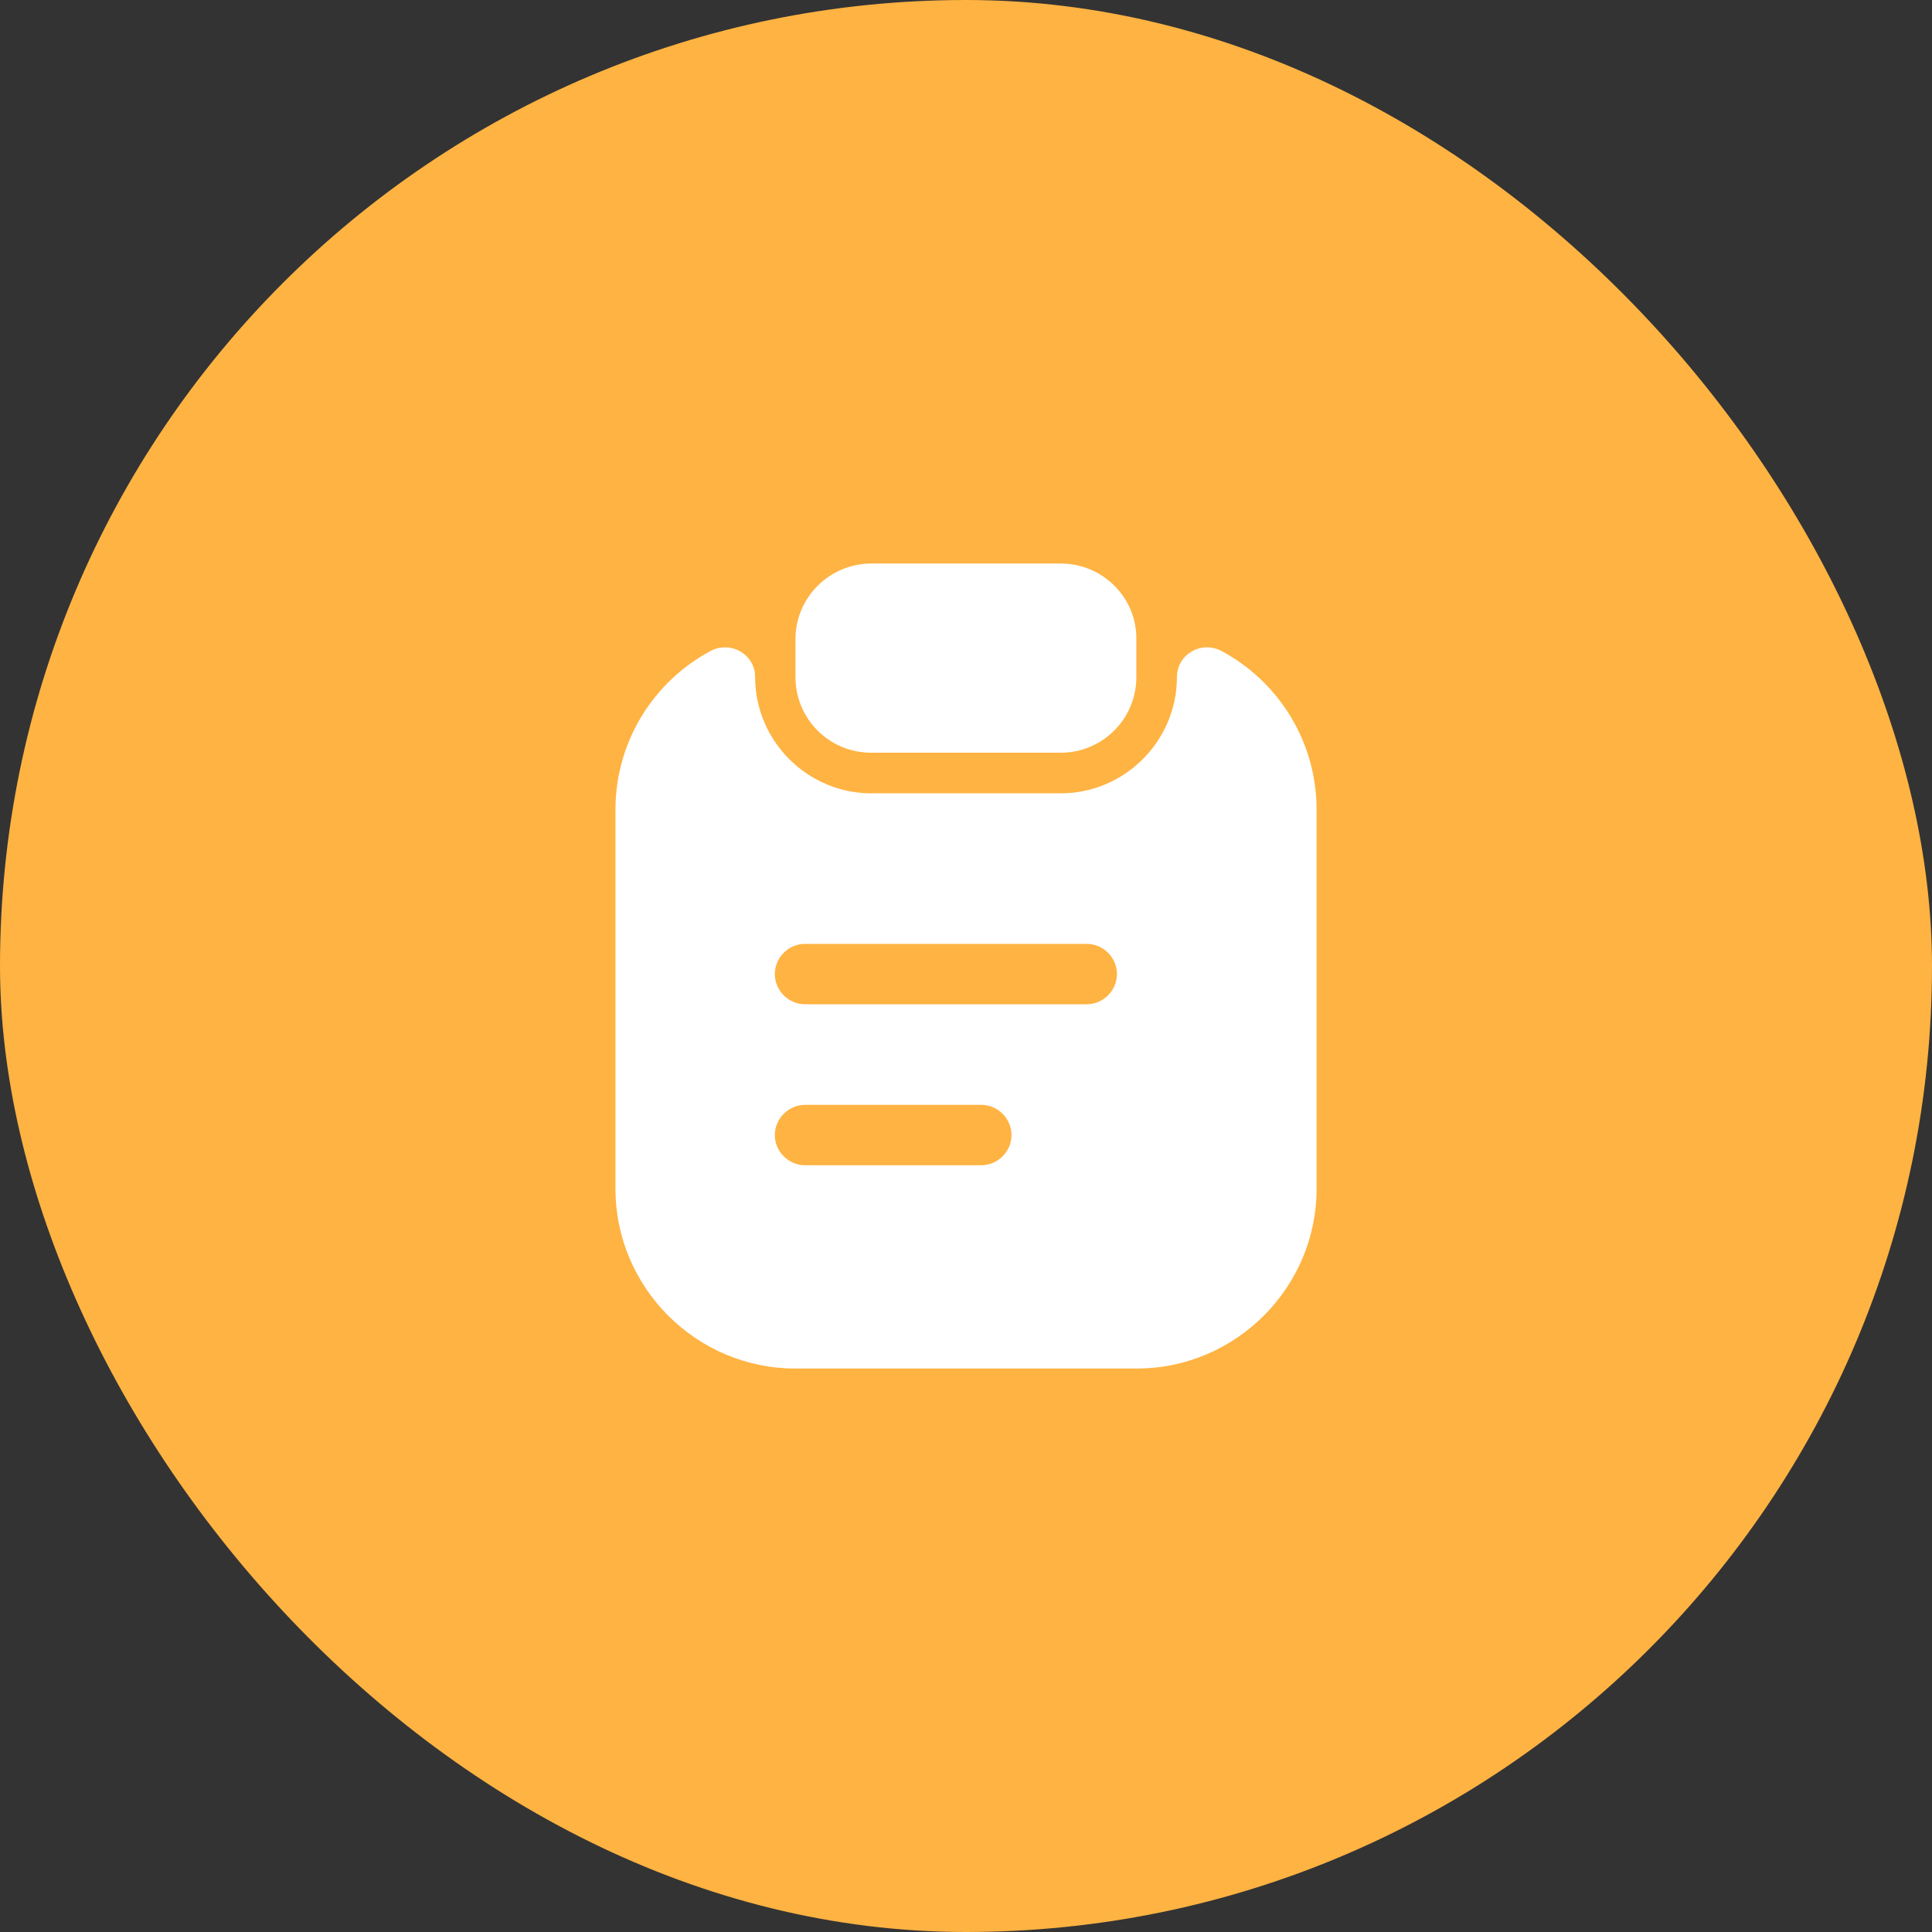
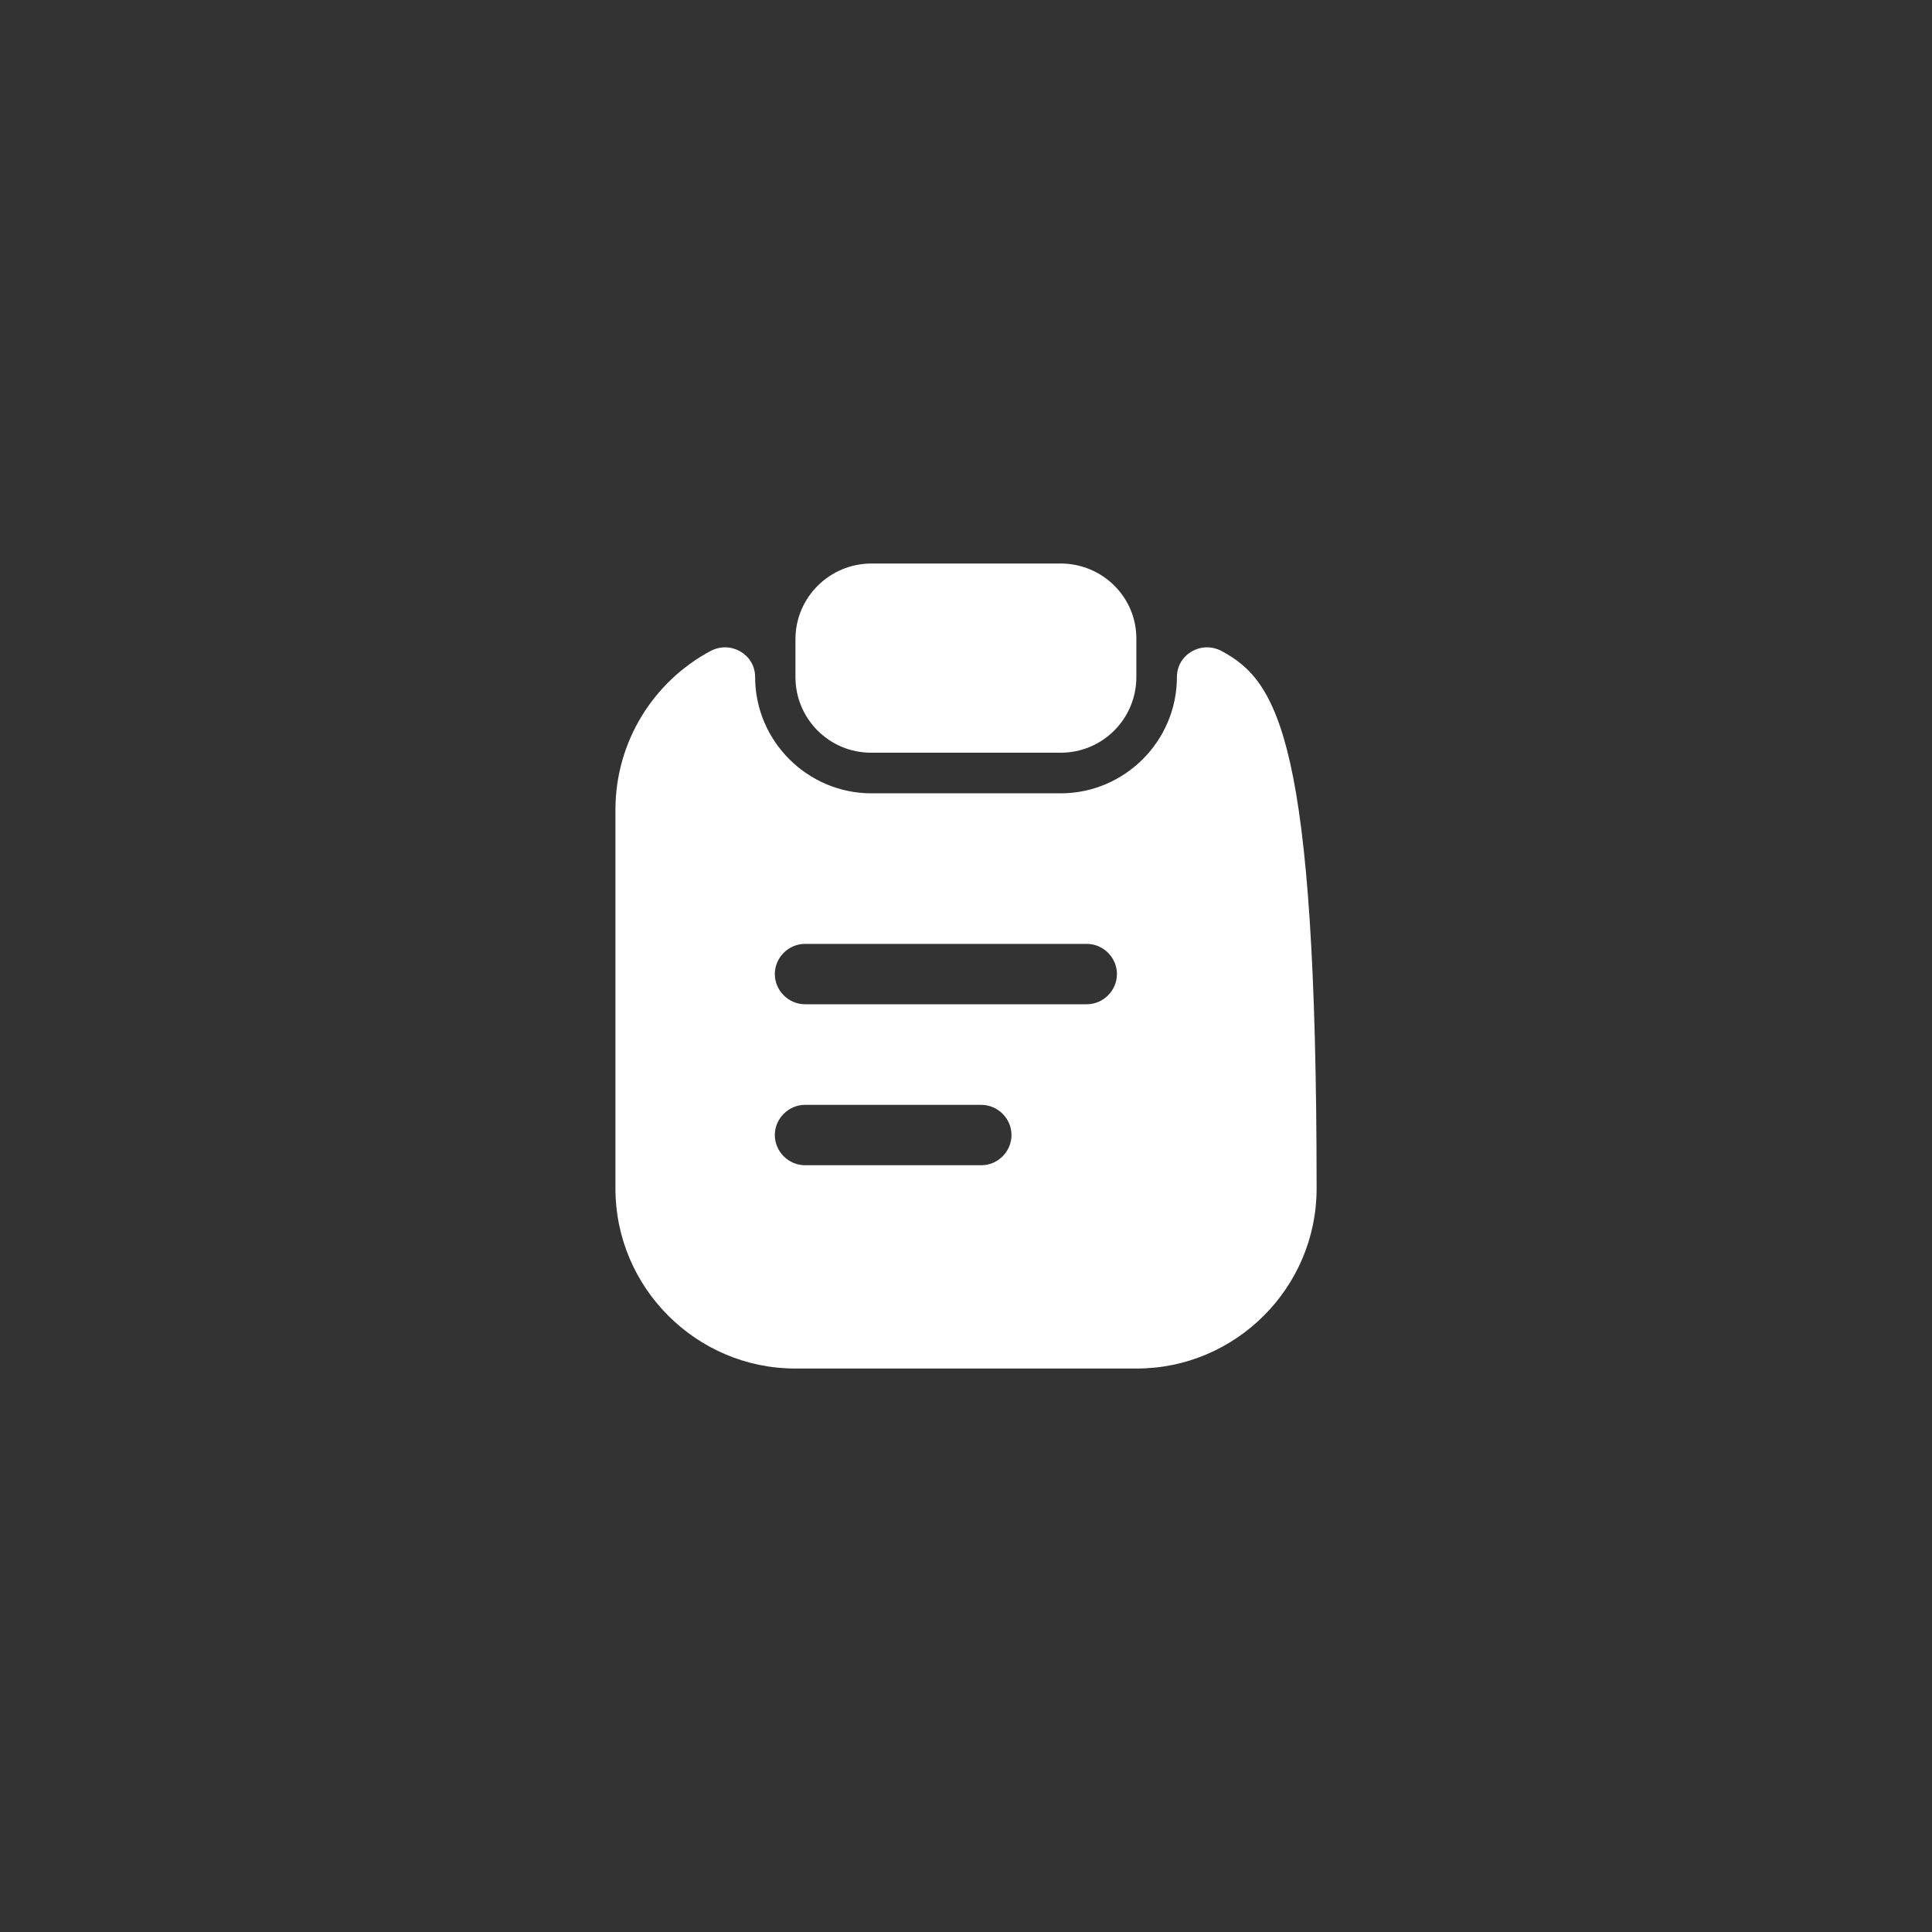
<svg xmlns="http://www.w3.org/2000/svg" width="40" height="40" viewBox="0 0 40 40" fill="none">
  <rect x="0" y="0" width="40" height="40" fill="#333333" stroke="none" />
-   <rect width="40" height="40" rx="20" fill="#FFB342" />
  <path d="M21.96 11.667H18.044C17.177 11.667 16.469 12.367 16.469 13.234V14.017C16.469 14.884 17.169 15.584 18.035 15.584H21.96C22.827 15.584 23.527 14.884 23.527 14.017V13.234C23.535 12.367 22.827 11.667 21.96 11.667Z" fill="white" />
-   <path d="M24.367 14.017C24.367 15.342 23.284 16.425 21.959 16.425H18.042C16.717 16.425 15.634 15.342 15.634 14.017C15.634 13.55 15.134 13.259 14.717 13.475C13.542 14.1 12.742 15.342 12.742 16.767V24.609C12.742 26.659 14.417 28.334 16.467 28.334H23.534C25.584 28.334 27.259 26.659 27.259 24.609V16.767C27.259 15.342 26.459 14.1 25.284 13.475C24.867 13.259 24.367 13.55 24.367 14.017ZM20.317 24.125H16.667C16.326 24.125 16.042 23.842 16.042 23.5C16.042 23.159 16.326 22.875 16.667 22.875H20.317C20.659 22.875 20.942 23.159 20.942 23.5C20.942 23.842 20.659 24.125 20.317 24.125ZM22.5 20.792H16.667C16.326 20.792 16.042 20.509 16.042 20.167C16.042 19.825 16.326 19.542 16.667 19.542H22.5C22.842 19.542 23.125 19.825 23.125 20.167C23.125 20.509 22.842 20.792 22.5 20.792Z" fill="white" />
+   <path d="M24.367 14.017C24.367 15.342 23.284 16.425 21.959 16.425H18.042C16.717 16.425 15.634 15.342 15.634 14.017C15.634 13.55 15.134 13.259 14.717 13.475C13.542 14.1 12.742 15.342 12.742 16.767V24.609C12.742 26.659 14.417 28.334 16.467 28.334H23.534C25.584 28.334 27.259 26.659 27.259 24.609C27.259 15.342 26.459 14.1 25.284 13.475C24.867 13.259 24.367 13.55 24.367 14.017ZM20.317 24.125H16.667C16.326 24.125 16.042 23.842 16.042 23.5C16.042 23.159 16.326 22.875 16.667 22.875H20.317C20.659 22.875 20.942 23.159 20.942 23.5C20.942 23.842 20.659 24.125 20.317 24.125ZM22.5 20.792H16.667C16.326 20.792 16.042 20.509 16.042 20.167C16.042 19.825 16.326 19.542 16.667 19.542H22.5C22.842 19.542 23.125 19.825 23.125 20.167C23.125 20.509 22.842 20.792 22.5 20.792Z" fill="white" />
</svg>